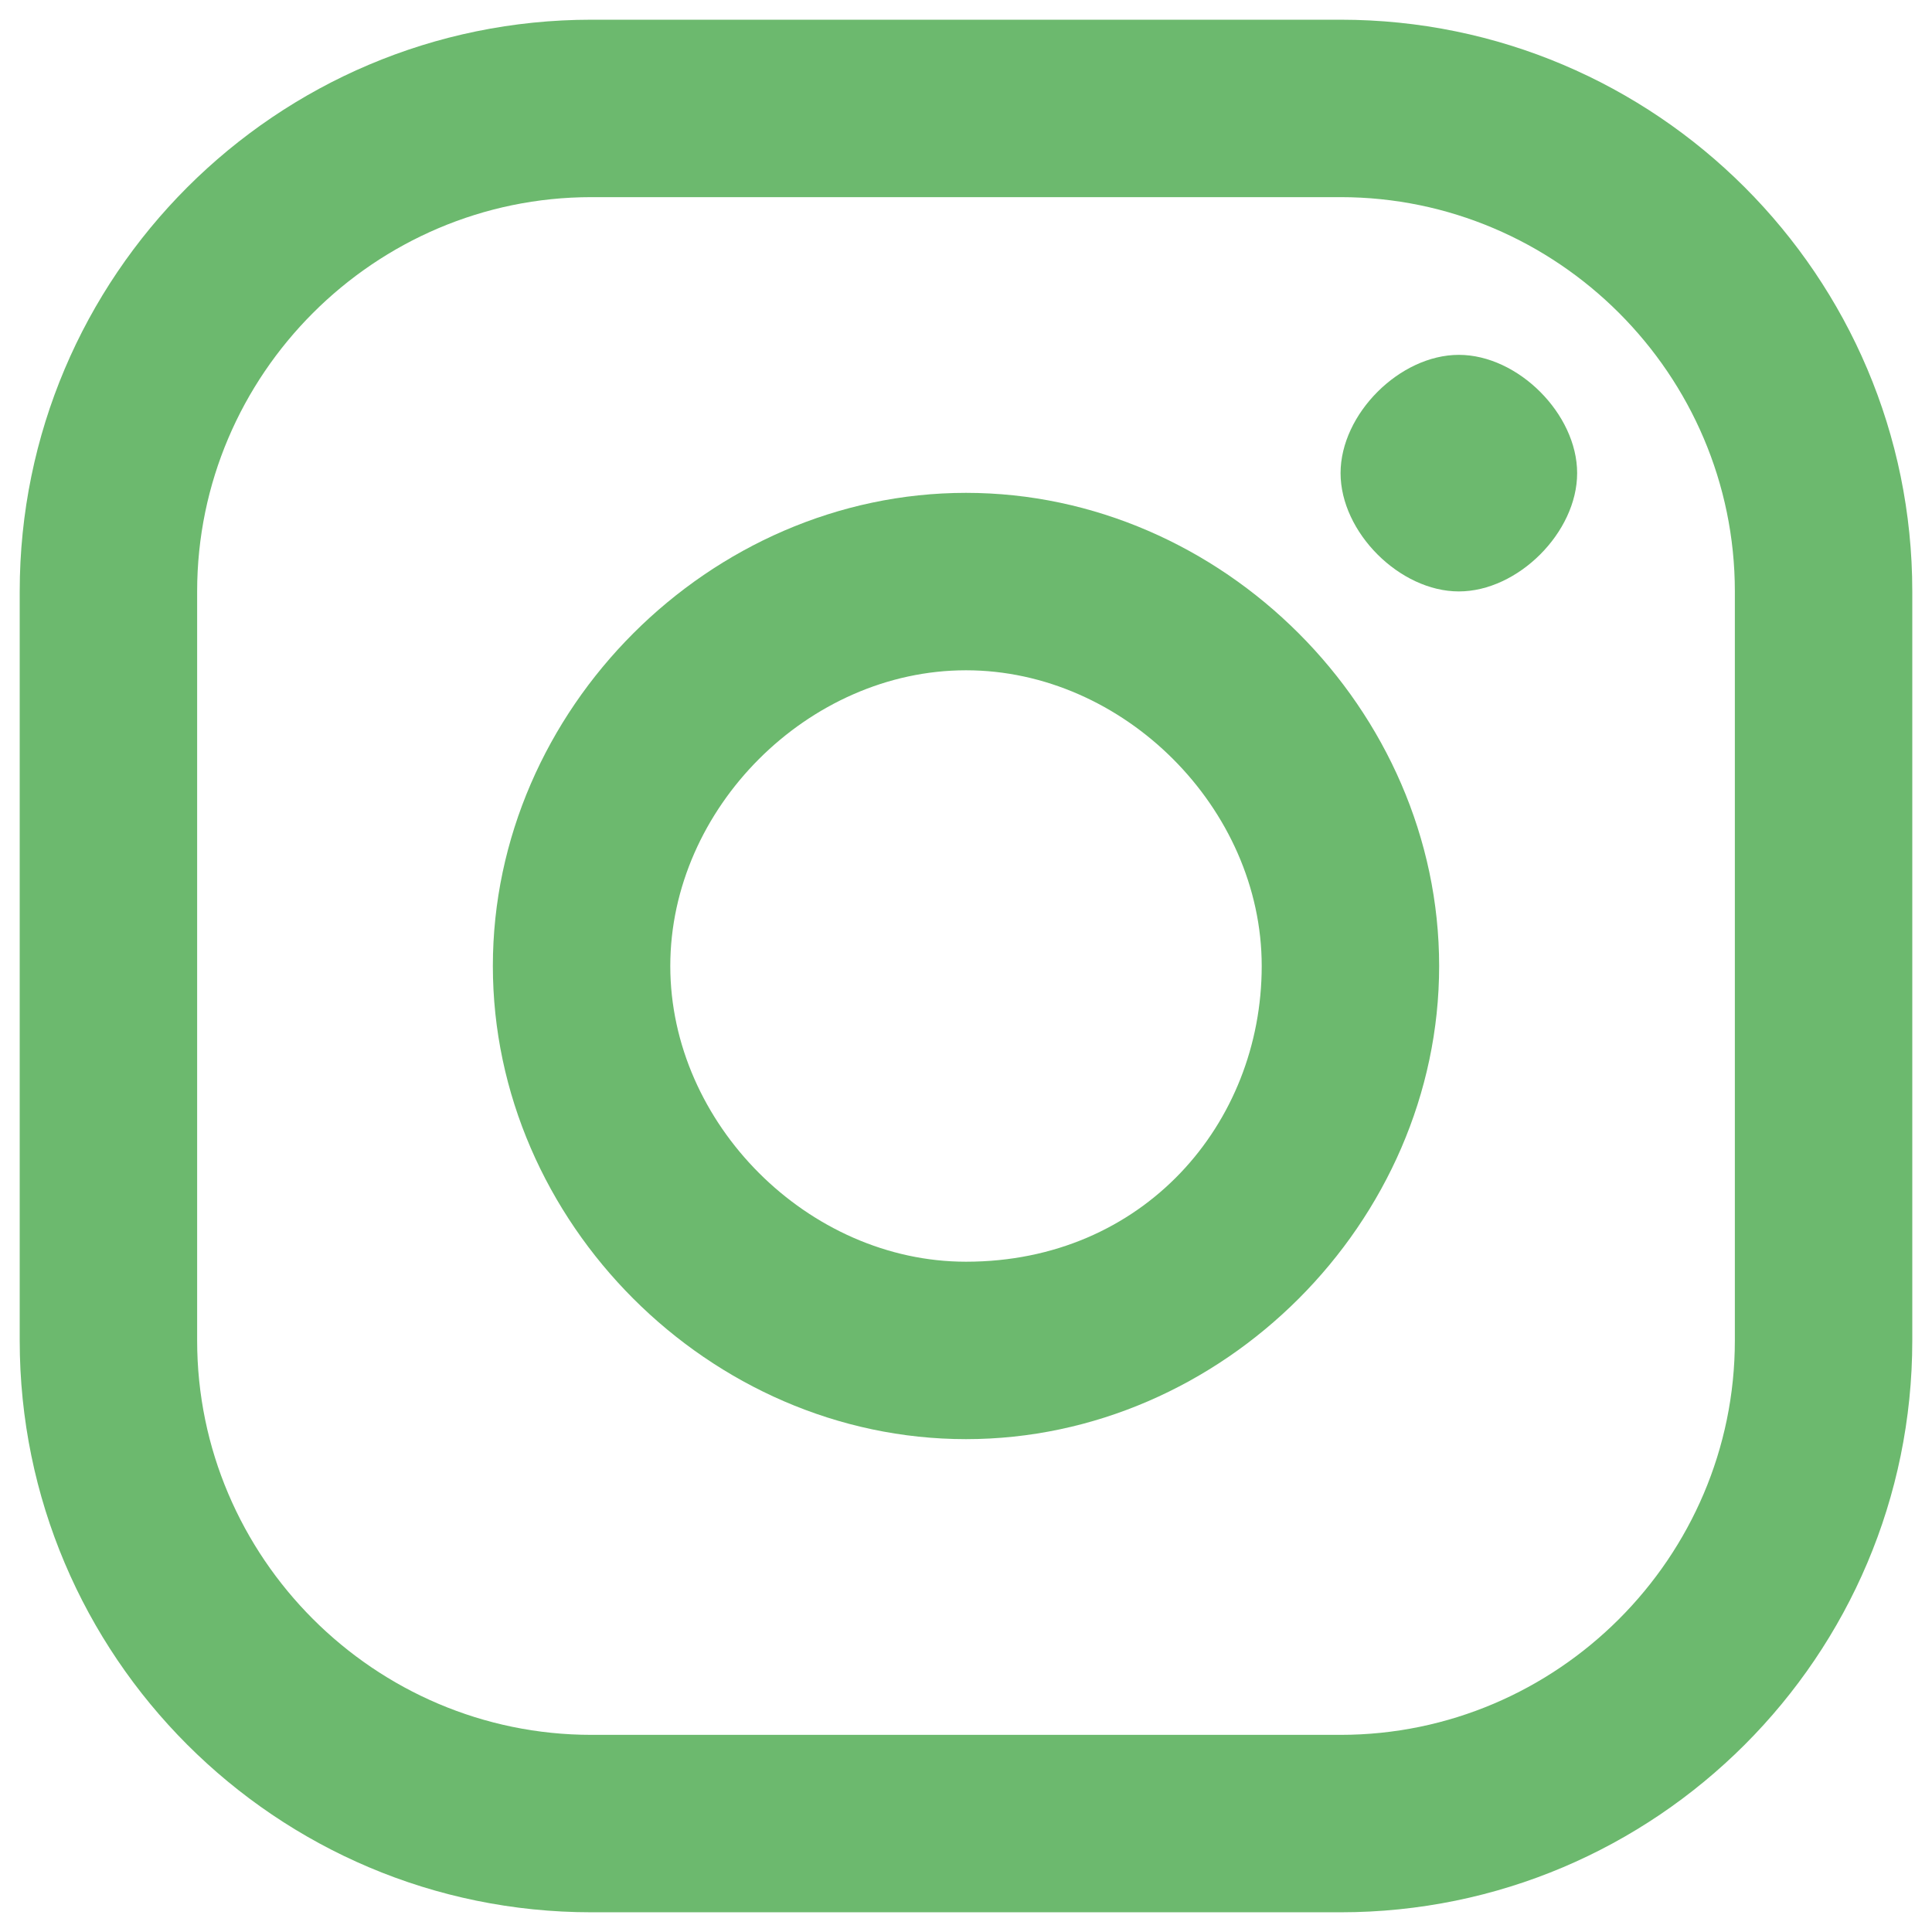
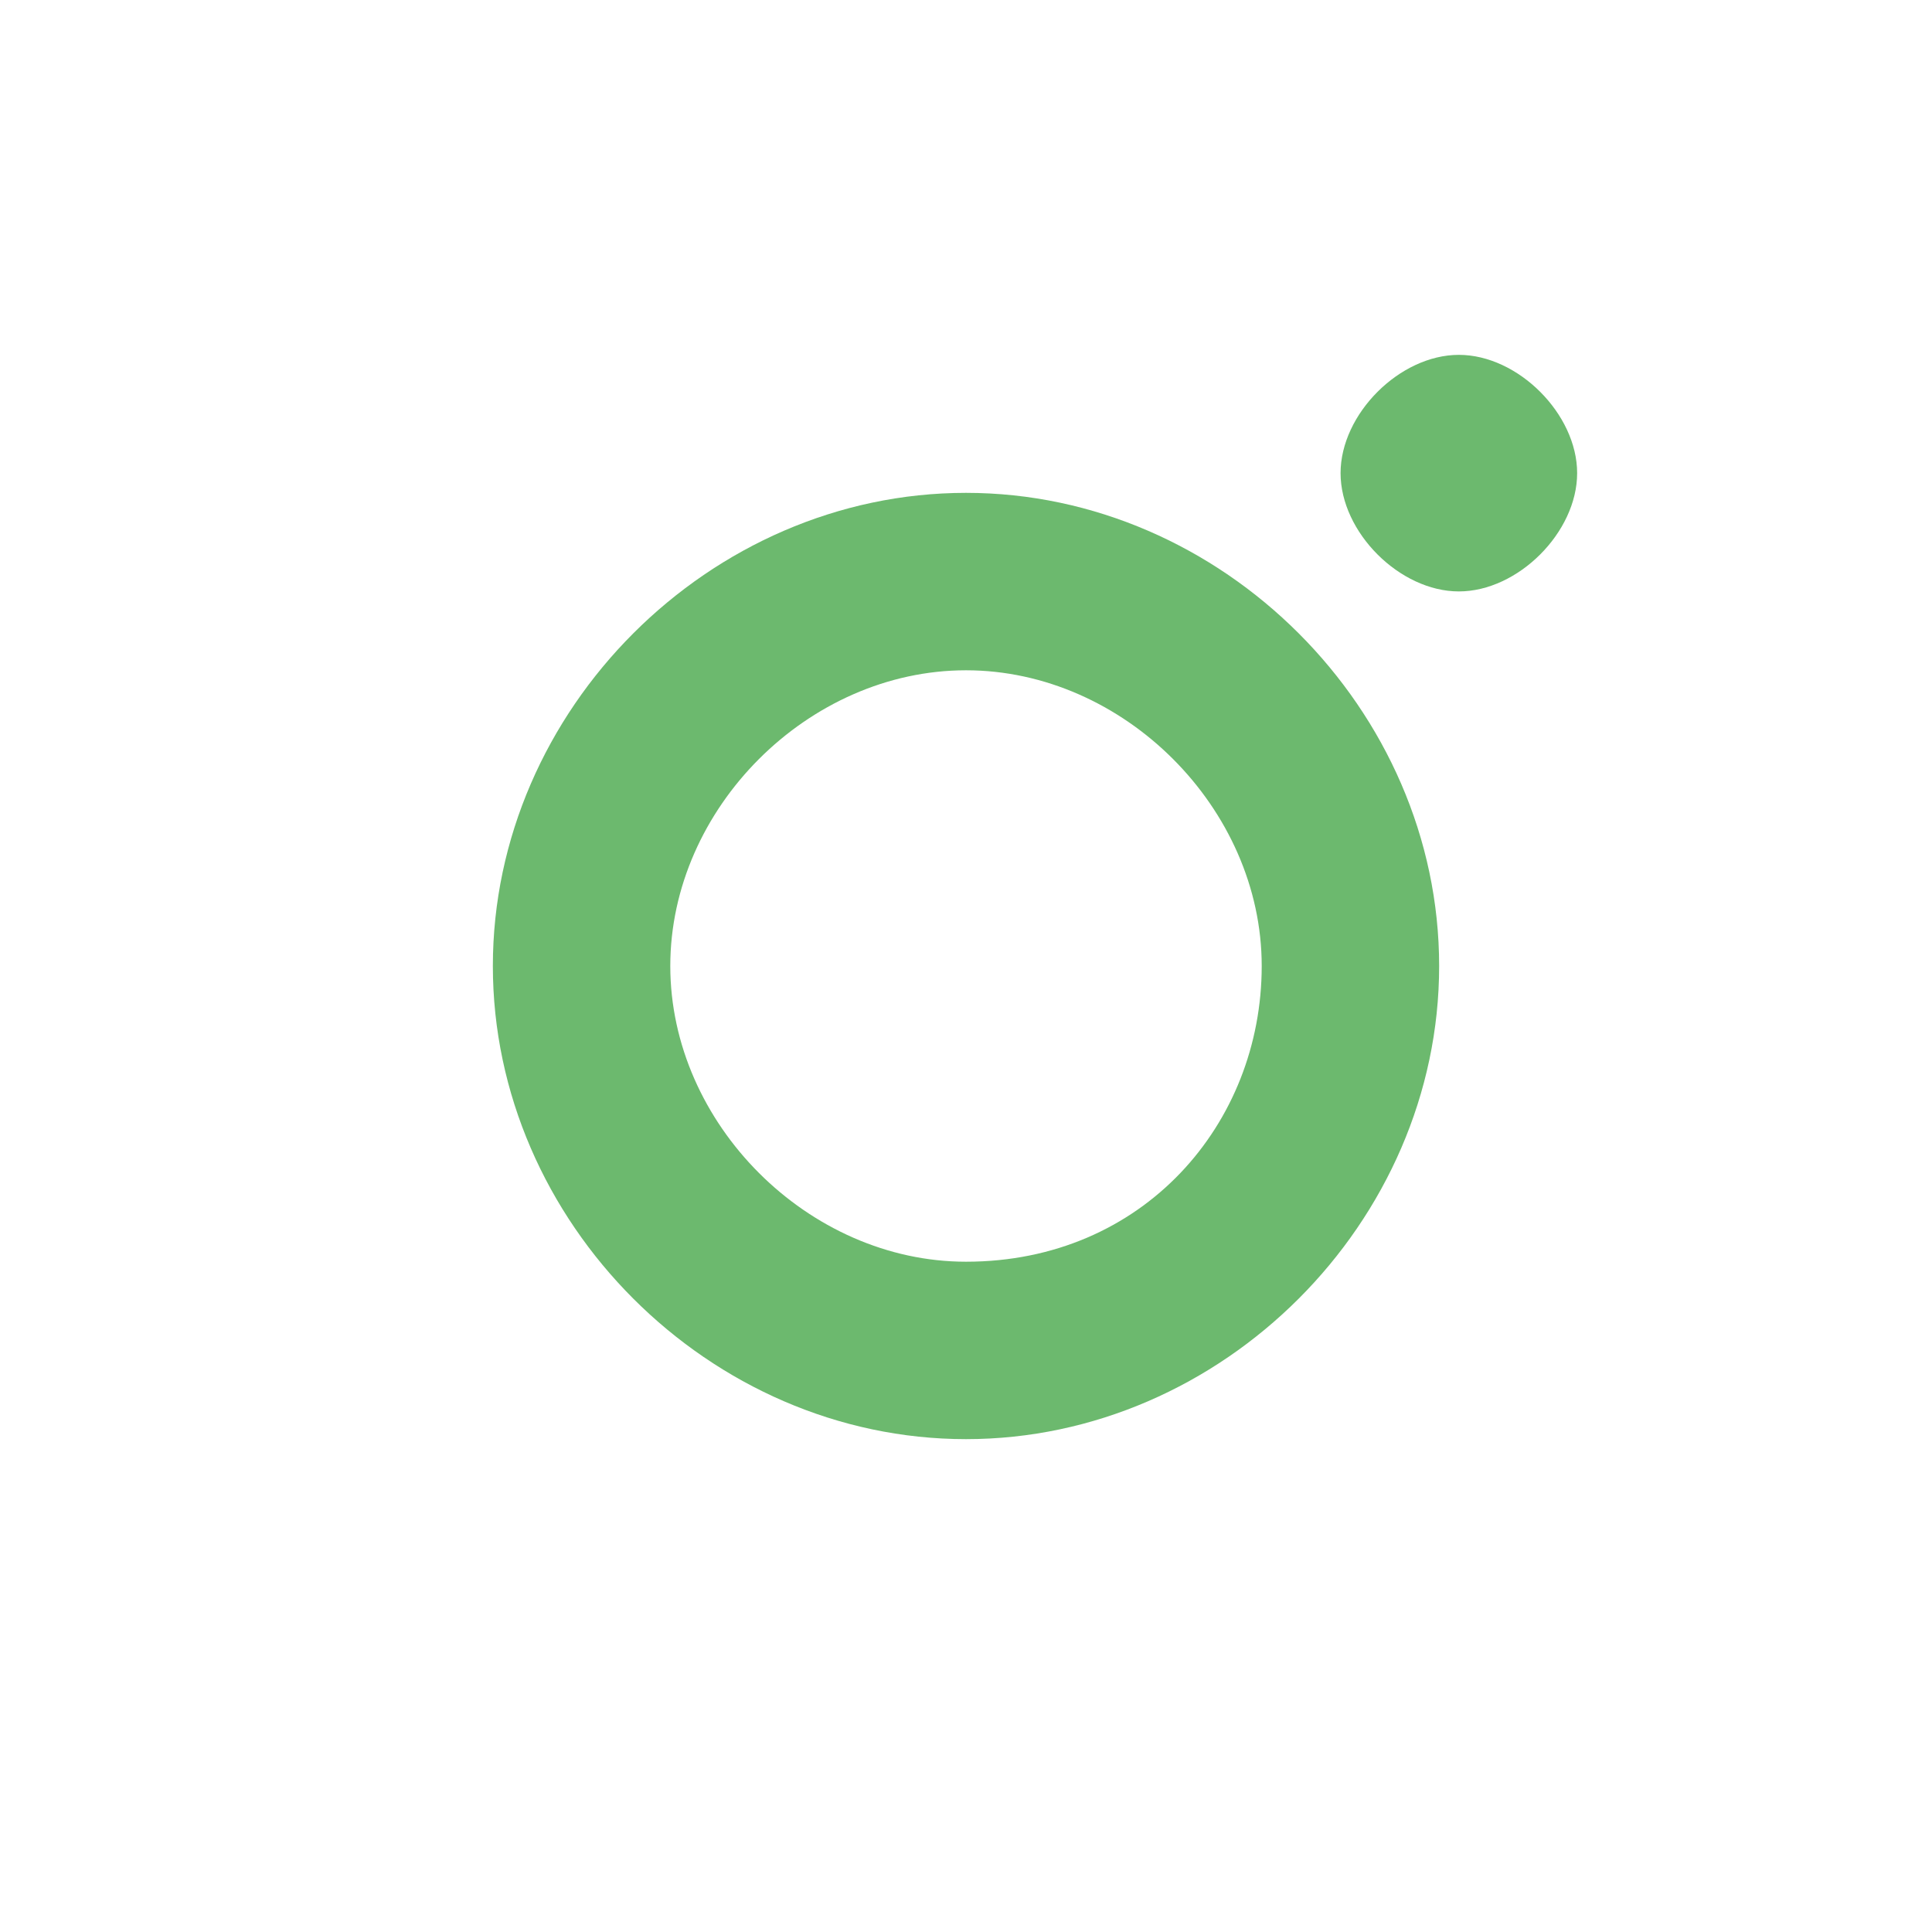
<svg xmlns="http://www.w3.org/2000/svg" version="1.1" id="Ebene_1" x="0px" y="0px" viewBox="0 0 9.8 9.8" style="enable-background:new 0 0 9.8 9.8;" xml:space="preserve">
  <style type="text/css">
	.st0{fill:#6CB96E;}
</style>
  <g>
    <path class="st0" d="M7.4,1.8c-0.3,0-0.6,0.3-0.6,0.6S7.1,3,7.4,3S8,2.7,8,2.4S7.7,1.8,7.4,1.8z" />
    <path class="st0" d="M4.9,2.5c-1.3,0-2.4,1.1-2.4,2.4s1.1,2.4,2.4,2.4c1.3,0,2.4-1.1,2.4-2.4C7.3,3.6,6.2,2.5,4.9,2.5z M4.9,6.4   c-0.8,0-1.5-0.7-1.5-1.5s0.7-1.5,1.5-1.5s1.5,0.7,1.5,1.5S5.8,6.4,4.9,6.4z" />
-     <path class="st0" d="M6.8,9.7H3c-1.6,0-2.9-1.3-2.9-2.9V3c0-1.6,1.3-2.9,2.9-2.9h3.8c1.6,0,2.9,1.3,2.9,2.9v3.8   C9.7,8.4,8.4,9.7,6.8,9.7z M3,1C1.9,1,1,1.9,1,3v3.8c0,1.1,0.9,2,2,2h3.8c1.1,0,2-0.9,2-2V3c0-1.1-0.9-2-2-2C6.8,1,3,1,3,1z" />
  </g>
</svg>